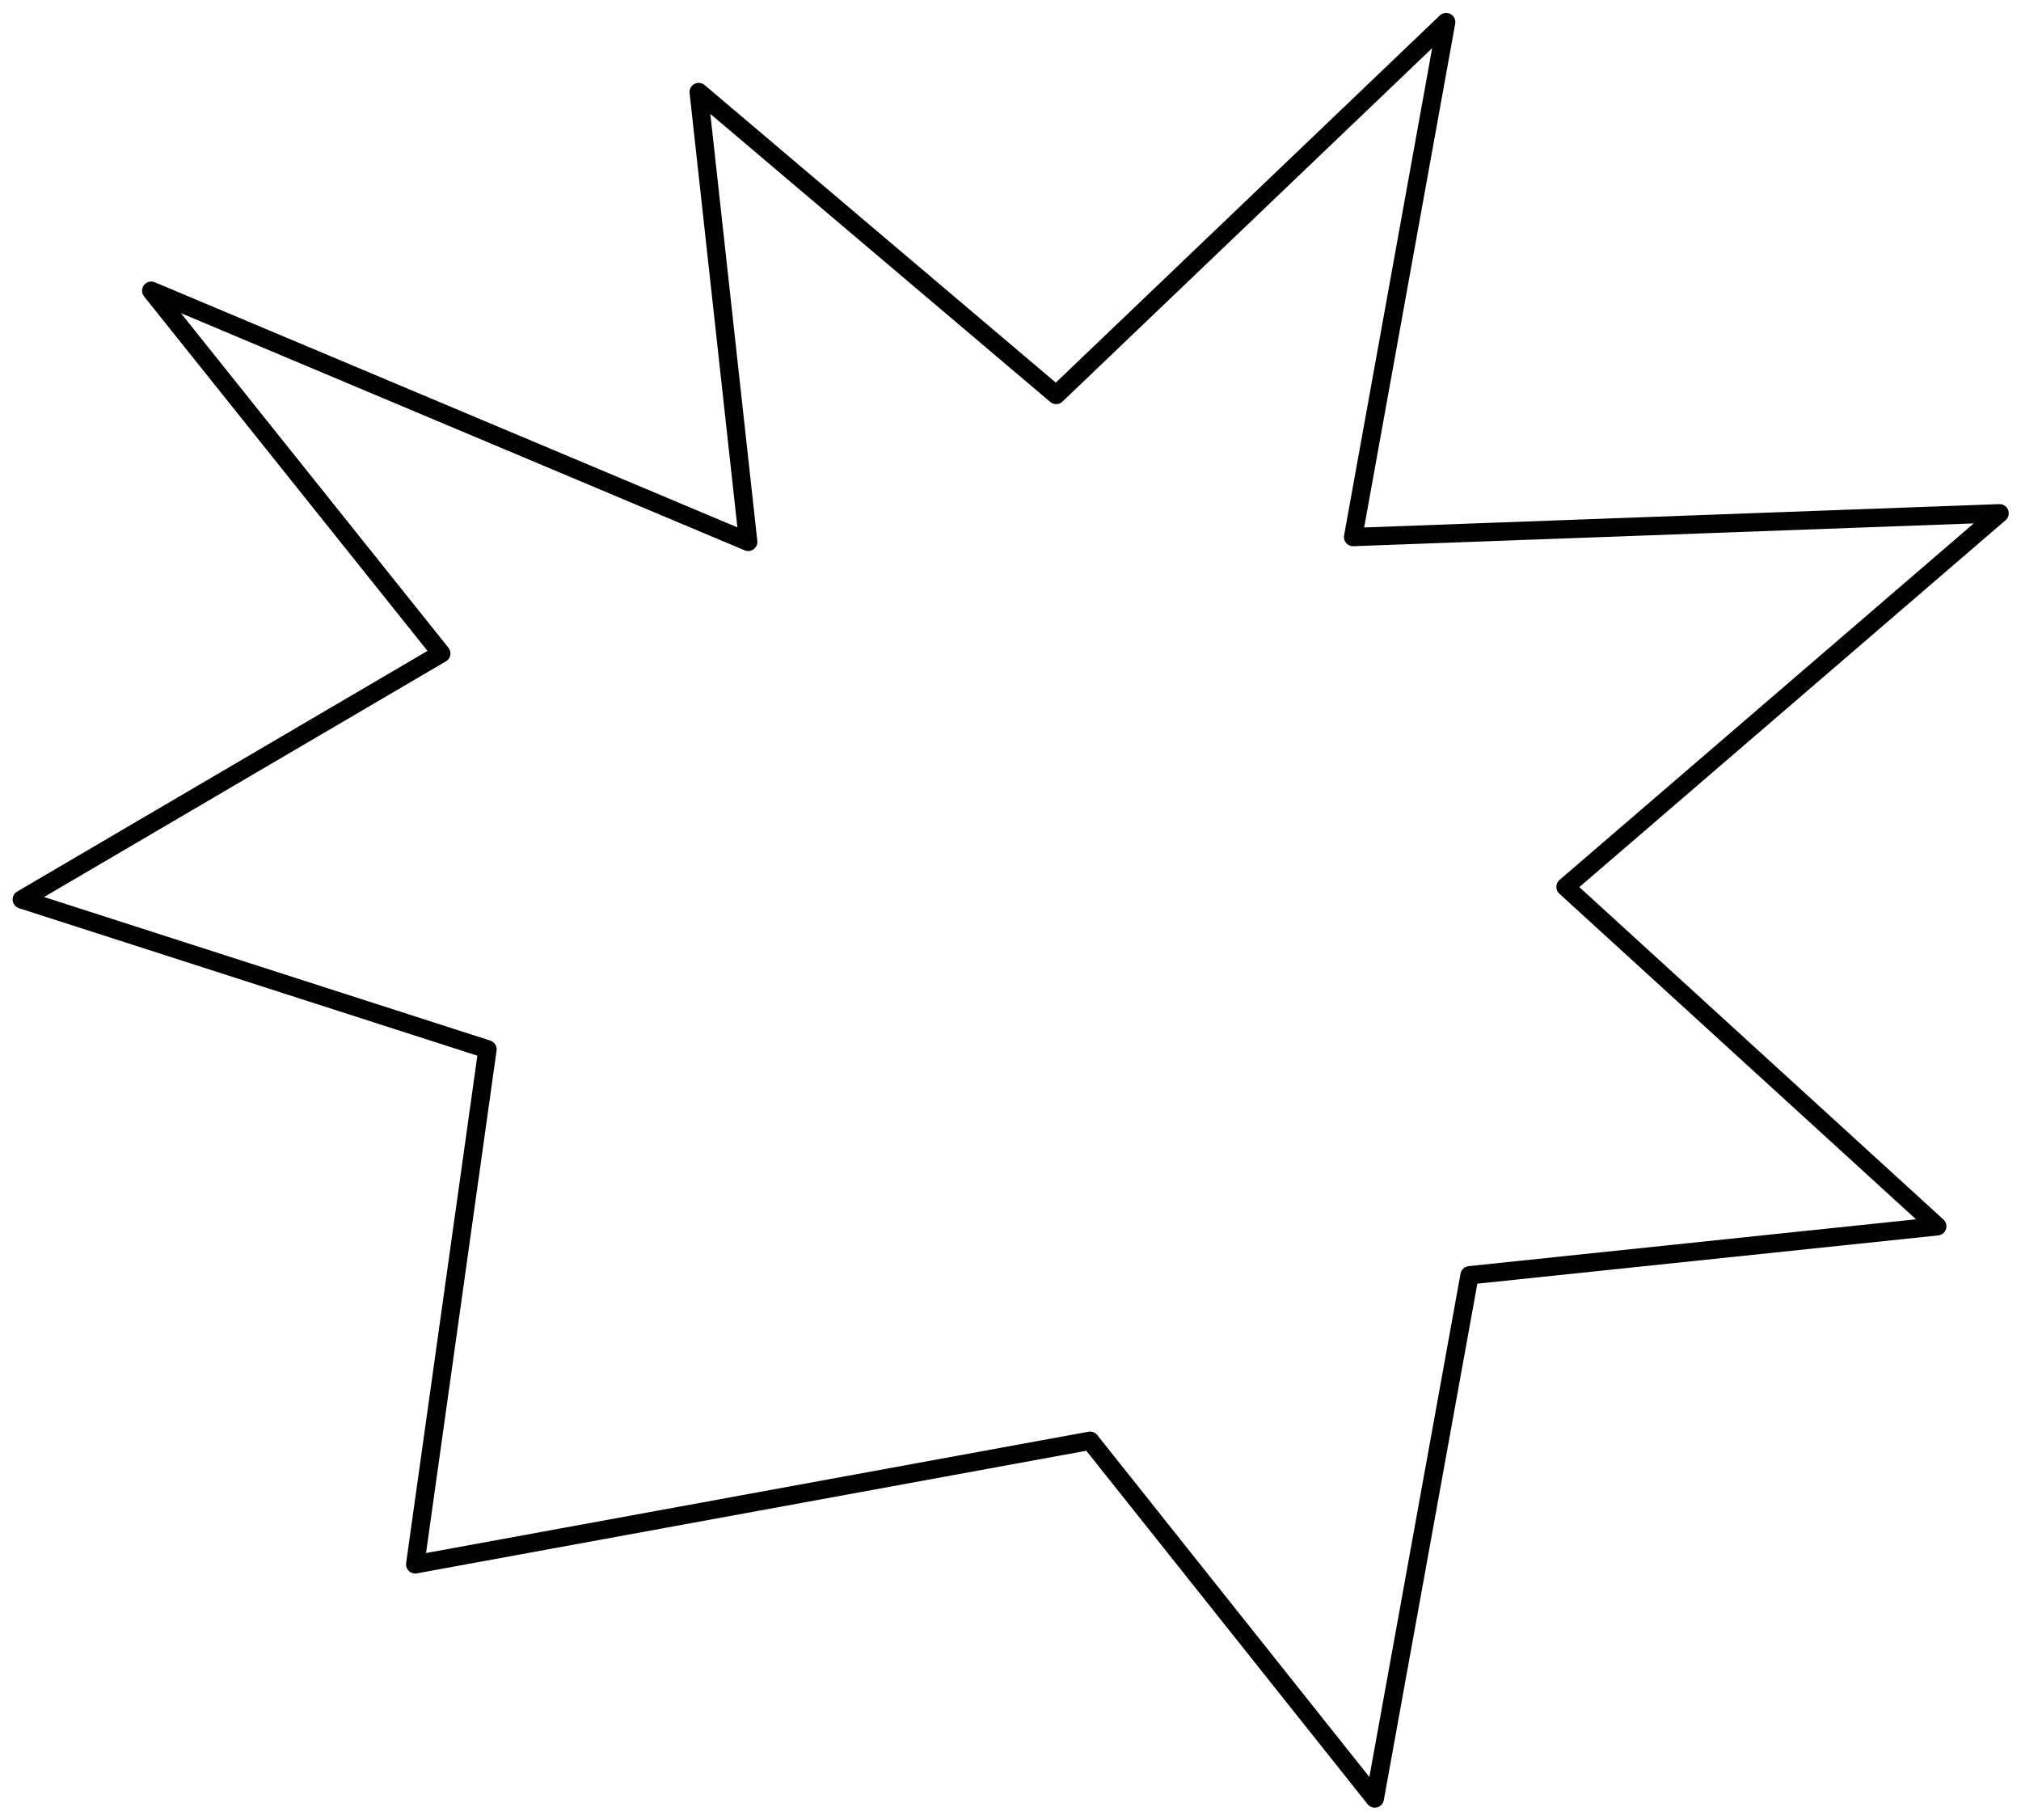
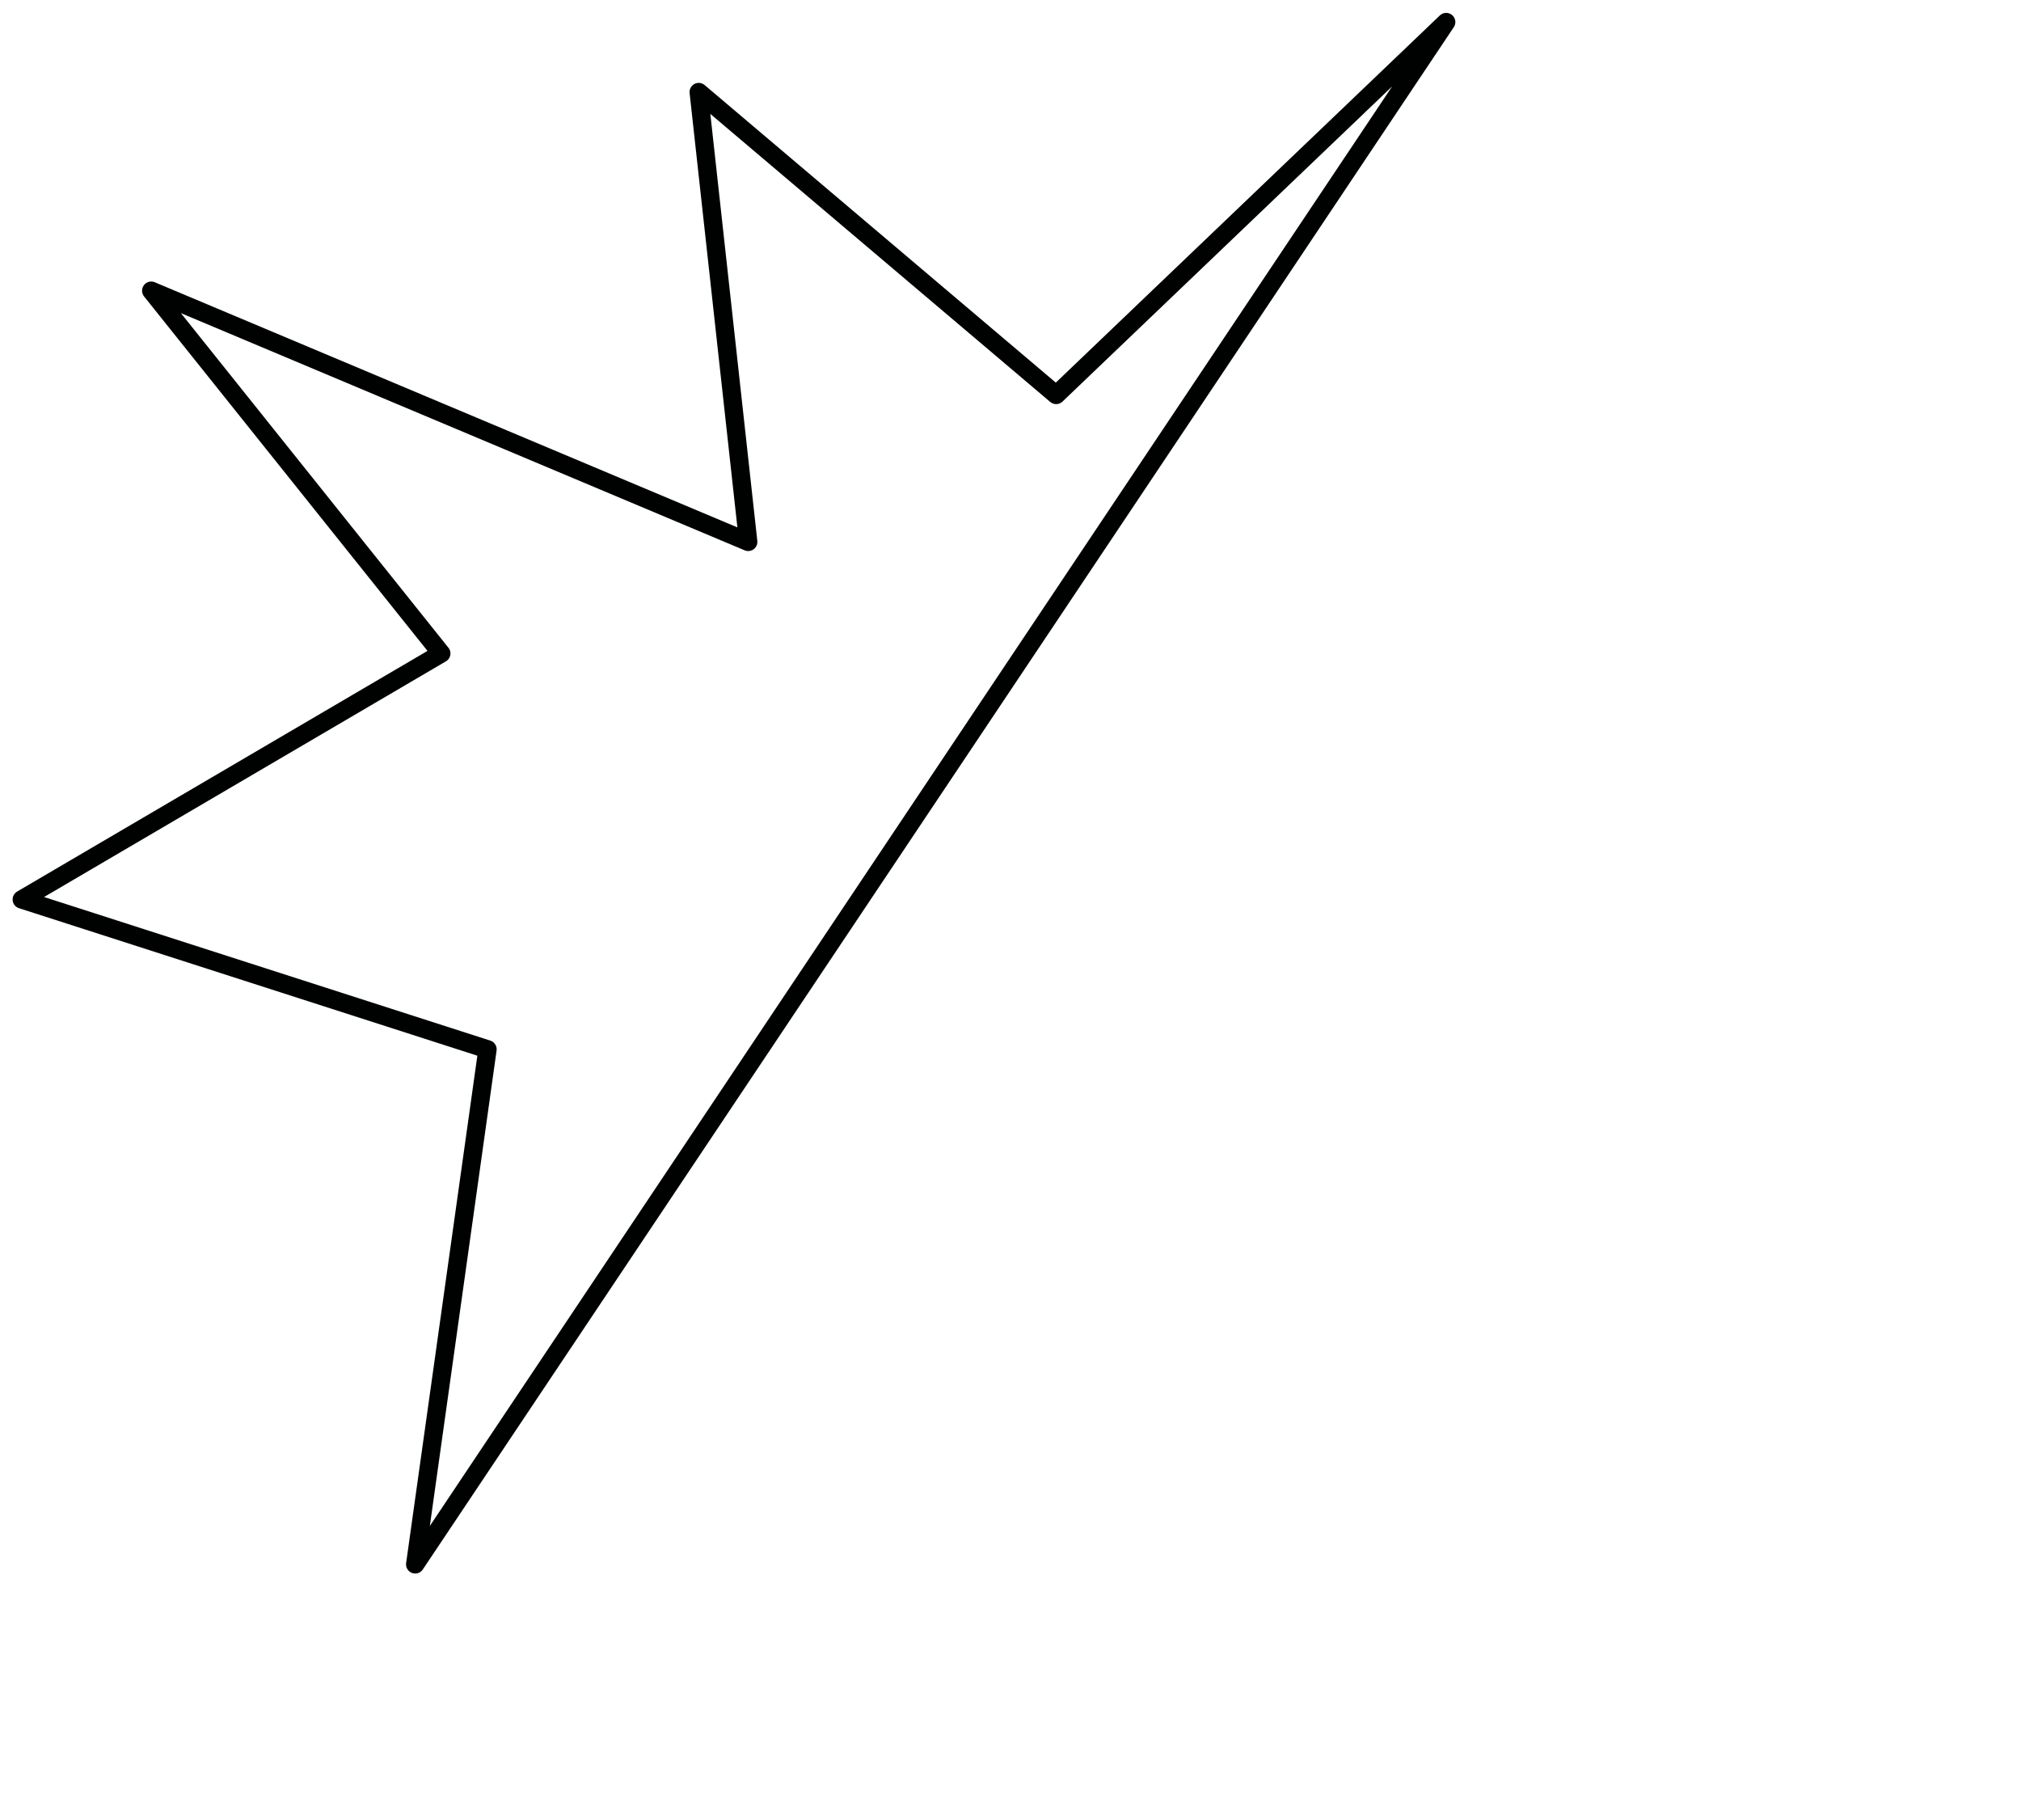
<svg xmlns="http://www.w3.org/2000/svg" width="441" height="397" viewBox="0 0 441 397">
  <defs>
    <style>
      .cls-1 {
        fill: none;
        stroke: #000101;
        stroke-linejoin: round;
        stroke-width: 4px;
        fill-rule: evenodd;
      }
    </style>
  </defs>
-   <path class="cls-1" d="M477.377,279.937L461.6,392.3l147.262-26.968,62.128,78.057,20.68-114.159,102.058-10.683-81.12-74.05,94.719-81.513-141.067,5.183L686.57,55.813l-85.105,81.354-78-66.084,10.8,98.139L404,114.425l63.289,79.14L375.751,247.24Z" transform="translate(-371 -51)" />
+   <path class="cls-1" d="M477.377,279.937L461.6,392.3L686.57,55.813l-85.105,81.354-78-66.084,10.8,98.139L404,114.425l63.289,79.14L375.751,247.24Z" transform="translate(-371 -51)" />
</svg>